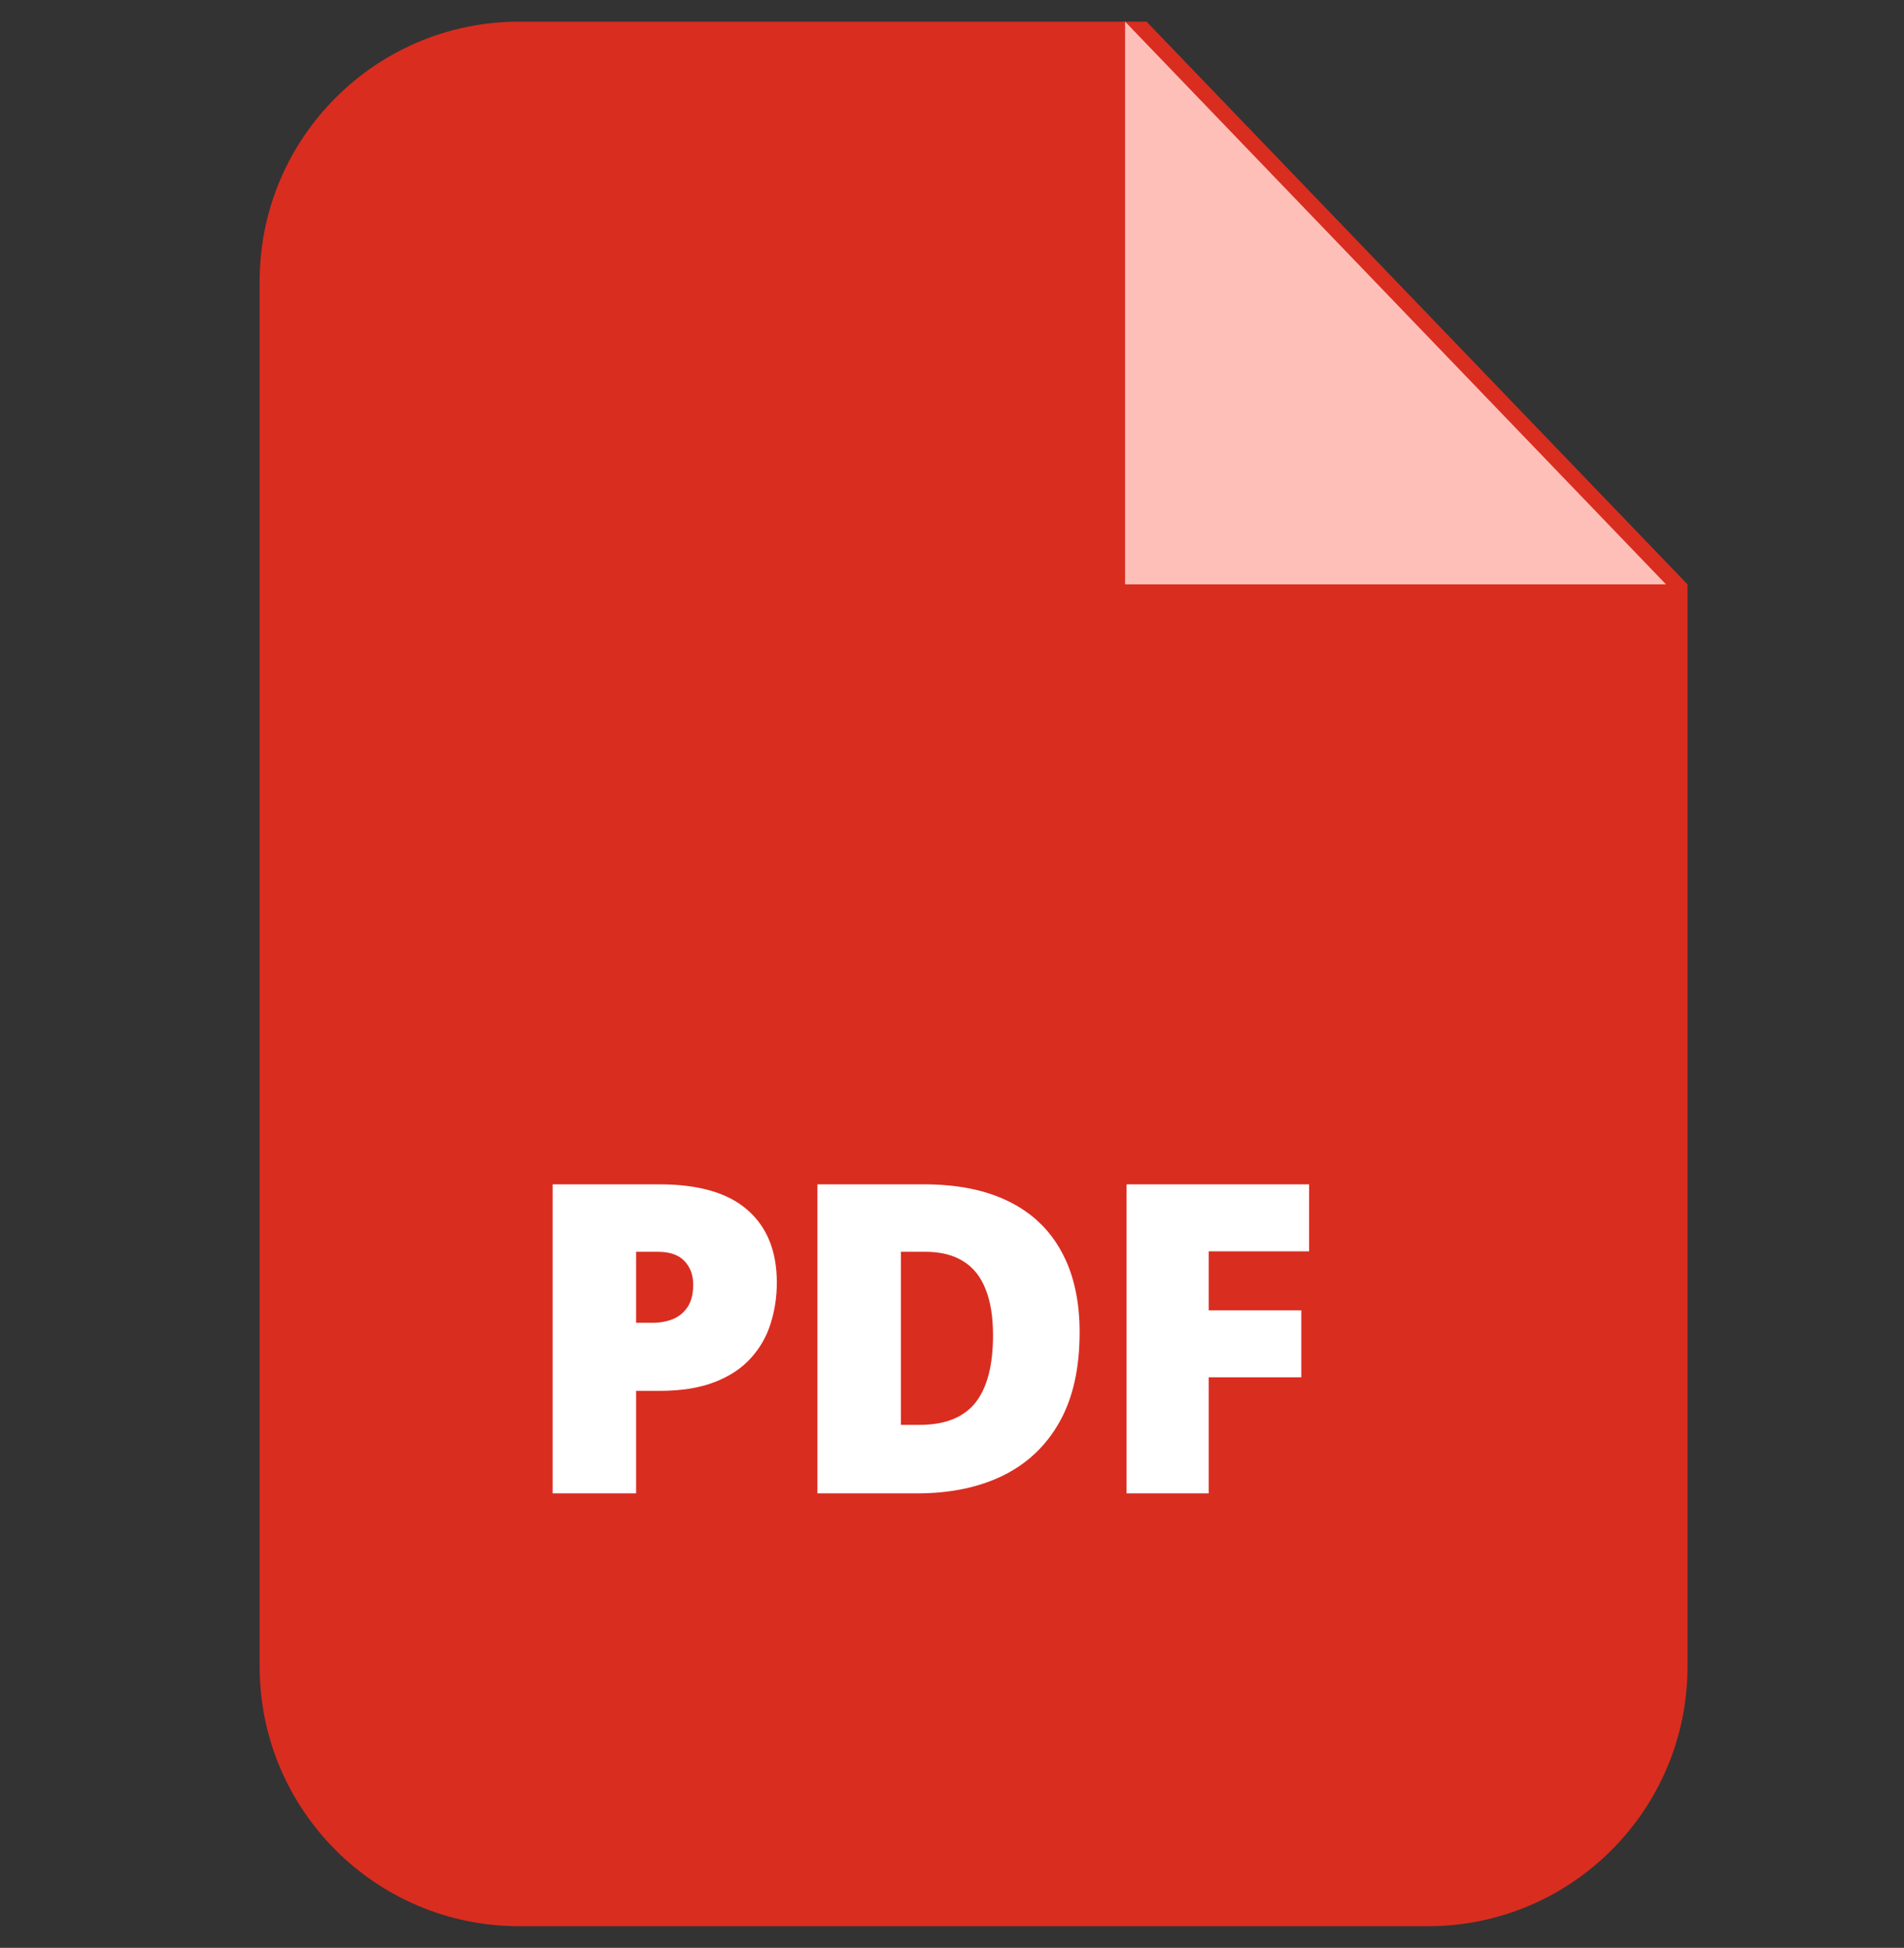
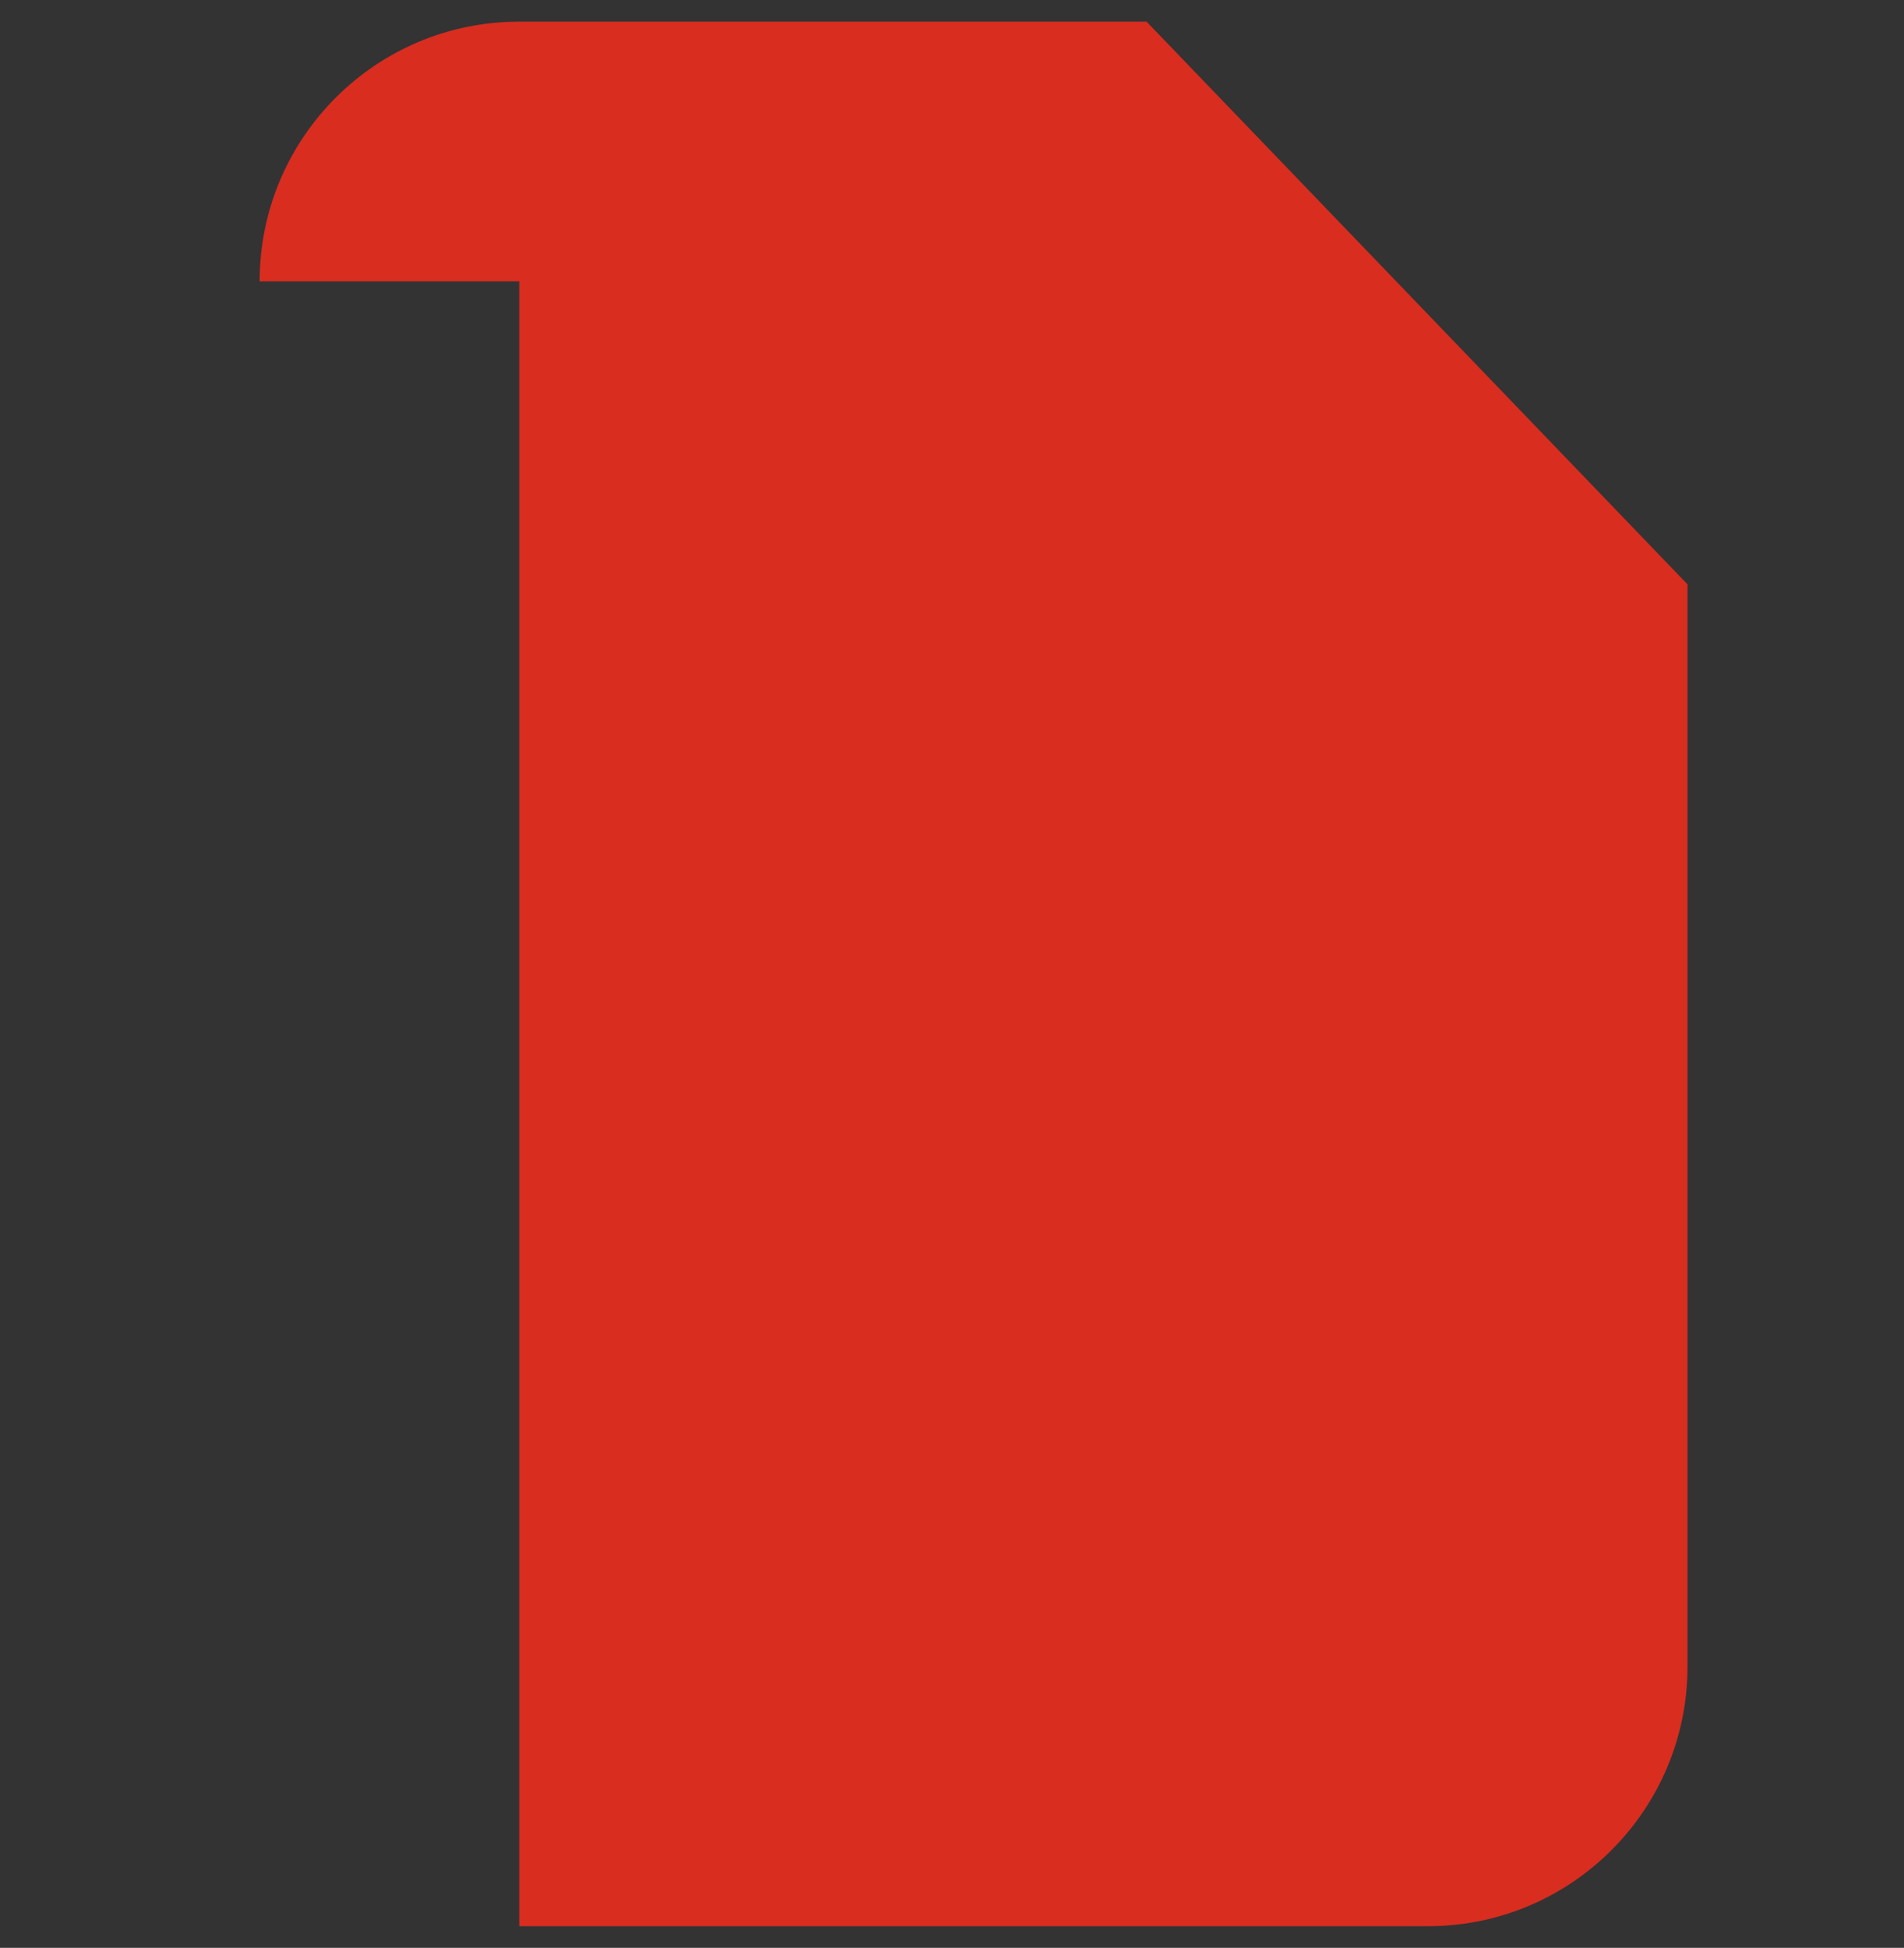
<svg xmlns="http://www.w3.org/2000/svg" width="44" height="45" viewBox="0 0 44 45" fill="none">
  <rect x="0" y="0" width="44" height="45" fill="#333333" stroke="none" />
-   <path d="M6 6.5C6 3.186 8.686 0.5 12 0.5H26.496L38.997 13.5V38.5C38.997 41.814 36.311 44.5 32.997 44.5H12C8.686 44.5 6 41.814 6 38.5V6.5Z" fill="#D92D20" />
-   <path d="M26 13.5V0.5L38.5 13.5H26Z" fill="#FFBFB9" />
-   <path d="M15.242 27.361C16.147 27.361 16.824 27.558 17.273 27.952C17.726 28.346 17.952 28.906 17.952 29.632C17.952 29.957 17.905 30.27 17.811 30.569C17.719 30.869 17.568 31.136 17.356 31.37C17.148 31.605 16.87 31.79 16.521 31.927C16.176 32.063 15.75 32.132 15.242 32.132H14.7V34.5H12.771V27.361H15.242ZM15.198 28.919H14.7V30.56H15.081C15.247 30.56 15.402 30.532 15.545 30.477C15.688 30.418 15.802 30.325 15.887 30.198C15.975 30.068 16.019 29.895 16.019 29.681C16.019 29.456 15.952 29.274 15.818 29.134C15.685 28.991 15.478 28.919 15.198 28.919ZM24.949 30.779C24.949 31.609 24.795 32.3 24.485 32.85C24.176 33.4 23.74 33.813 23.177 34.09C22.617 34.363 21.958 34.5 21.199 34.5H18.89V27.361H21.36C22.129 27.361 22.78 27.493 23.314 27.757C23.848 28.02 24.253 28.406 24.529 28.914C24.809 29.422 24.949 30.044 24.949 30.779ZM22.948 30.848C22.948 30.415 22.889 30.057 22.772 29.773C22.658 29.487 22.485 29.274 22.254 29.134C22.023 28.991 21.732 28.919 21.38 28.919H20.819V32.918H21.248C21.834 32.918 22.264 32.749 22.537 32.41C22.811 32.068 22.948 31.547 22.948 30.848ZM27.933 34.5H26.034V27.361H30.252V28.909H27.933V30.271H30.072V31.819H27.933V34.5Z" fill="white" />
+   <path d="M6 6.5C6 3.186 8.686 0.5 12 0.5H26.496L38.997 13.5V38.5C38.997 41.814 36.311 44.5 32.997 44.5H12V6.5Z" fill="#D92D20" />
</svg>